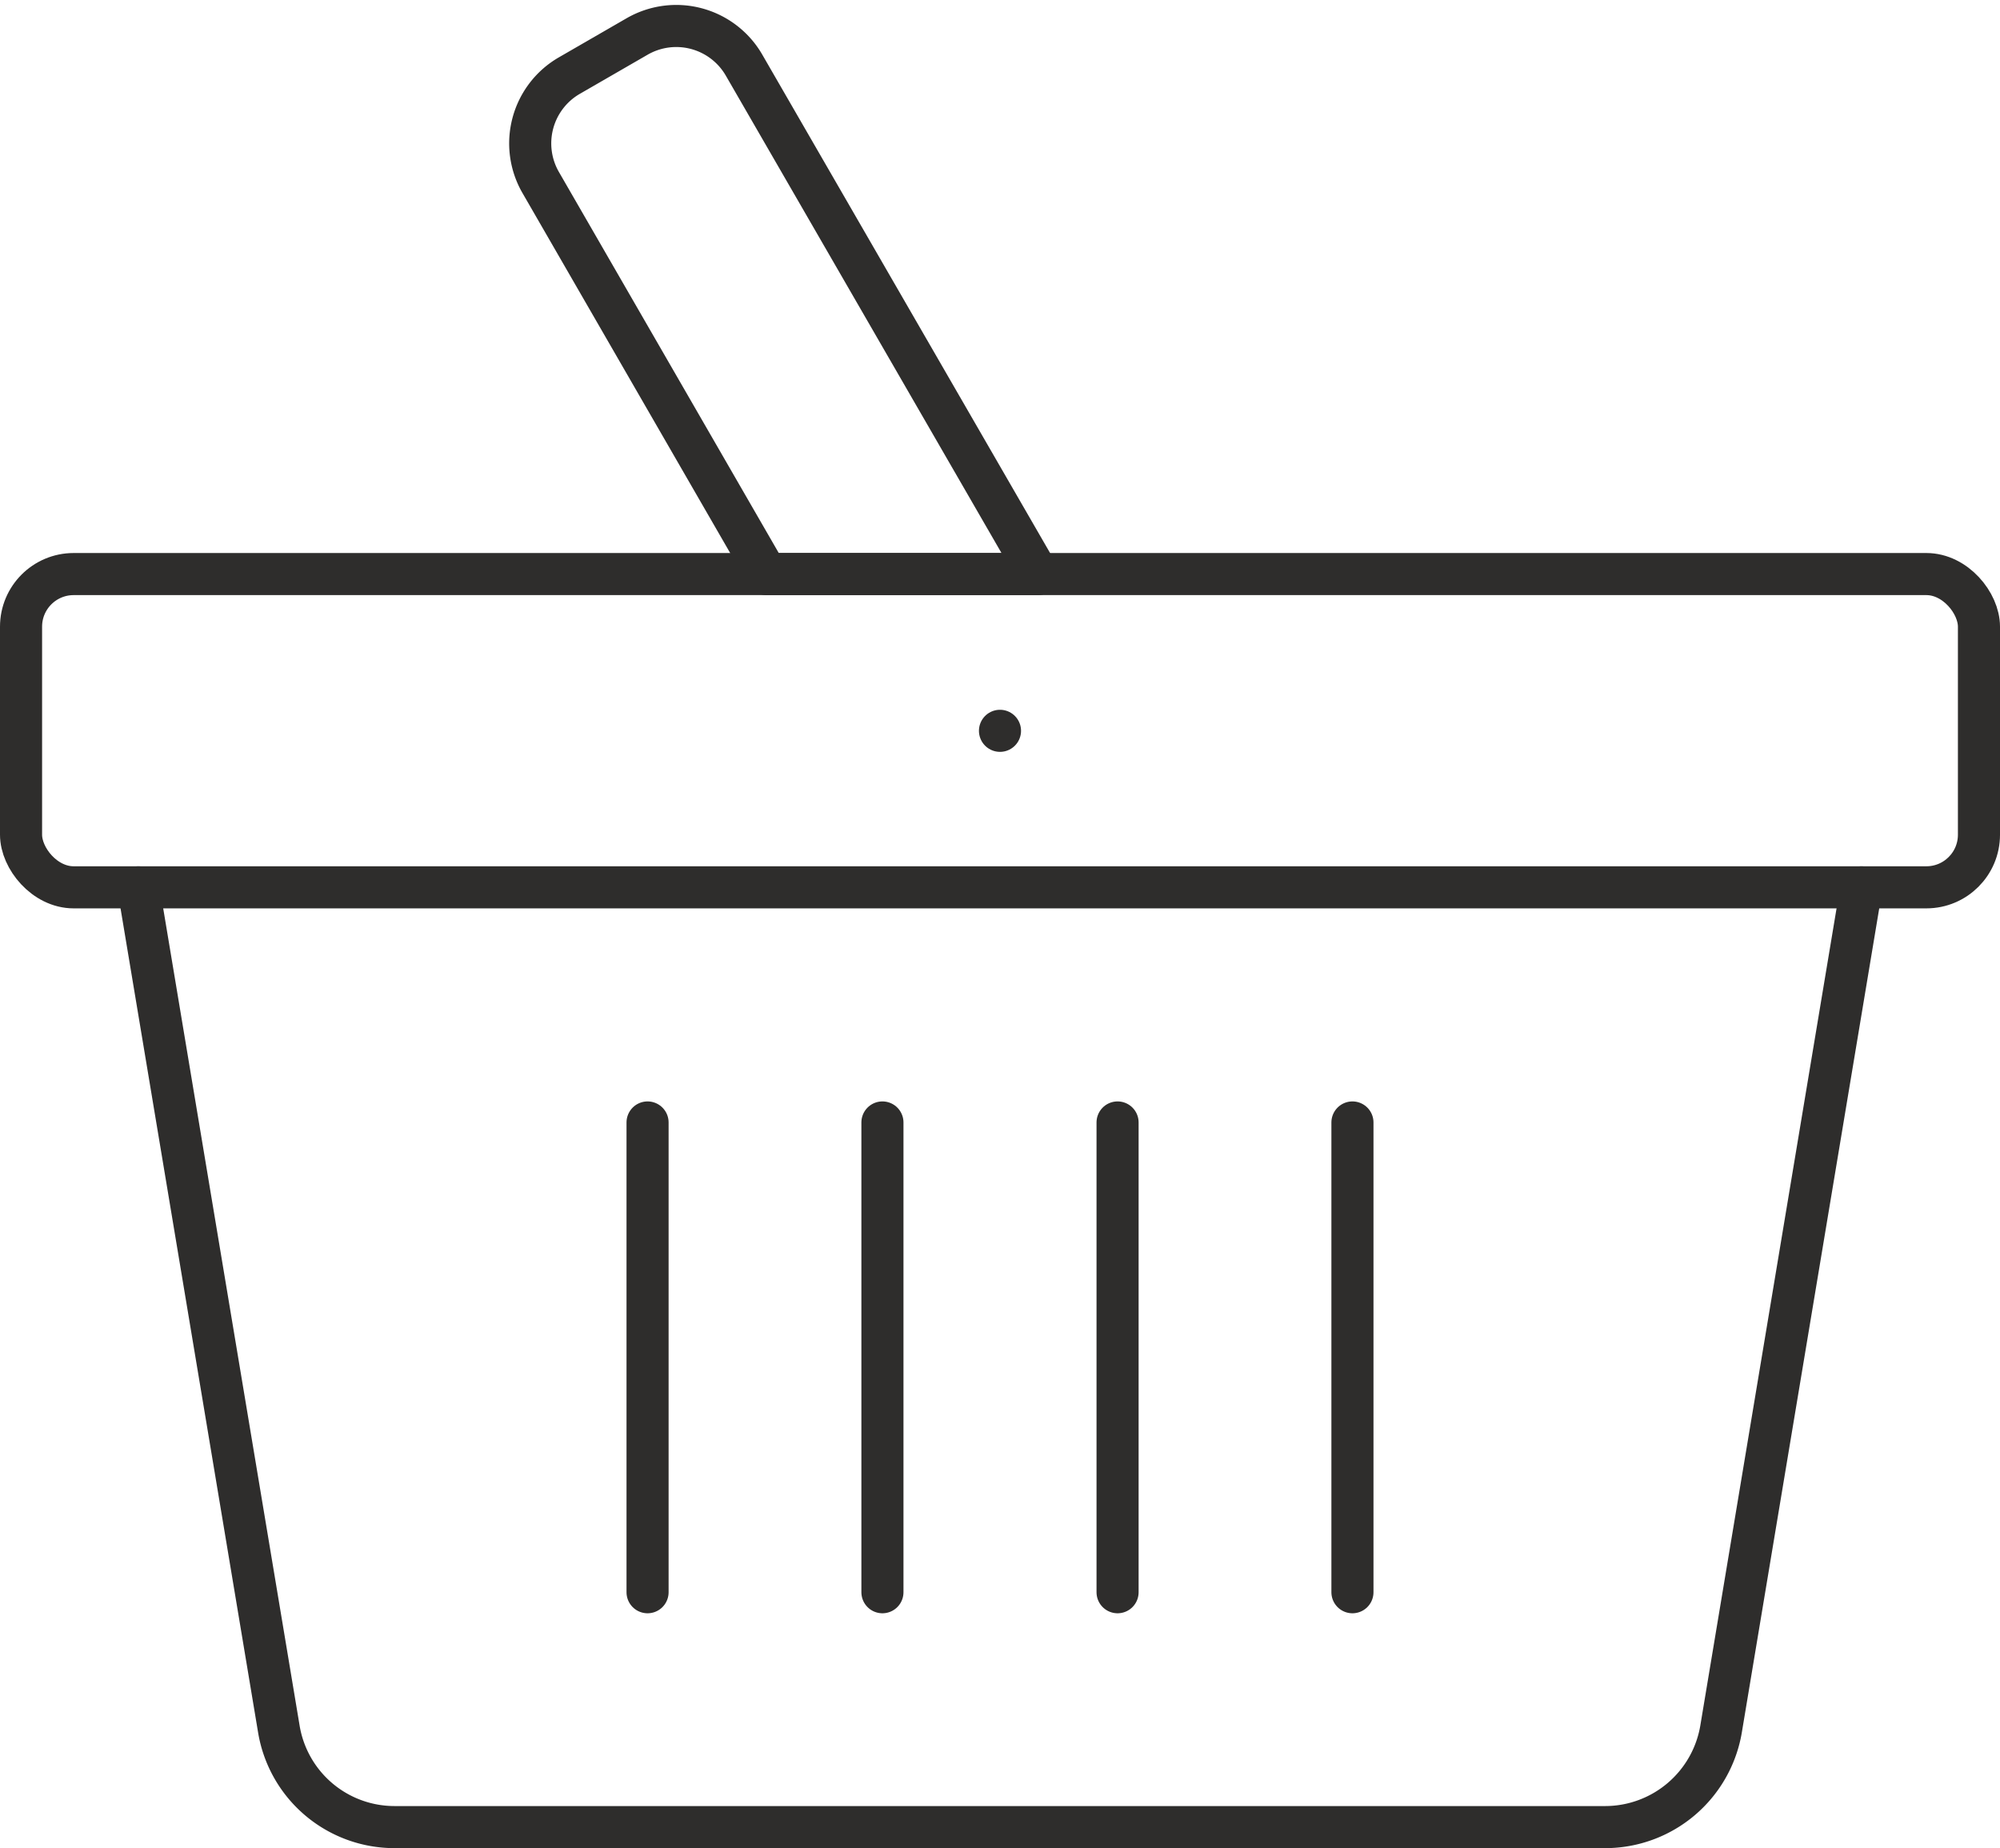
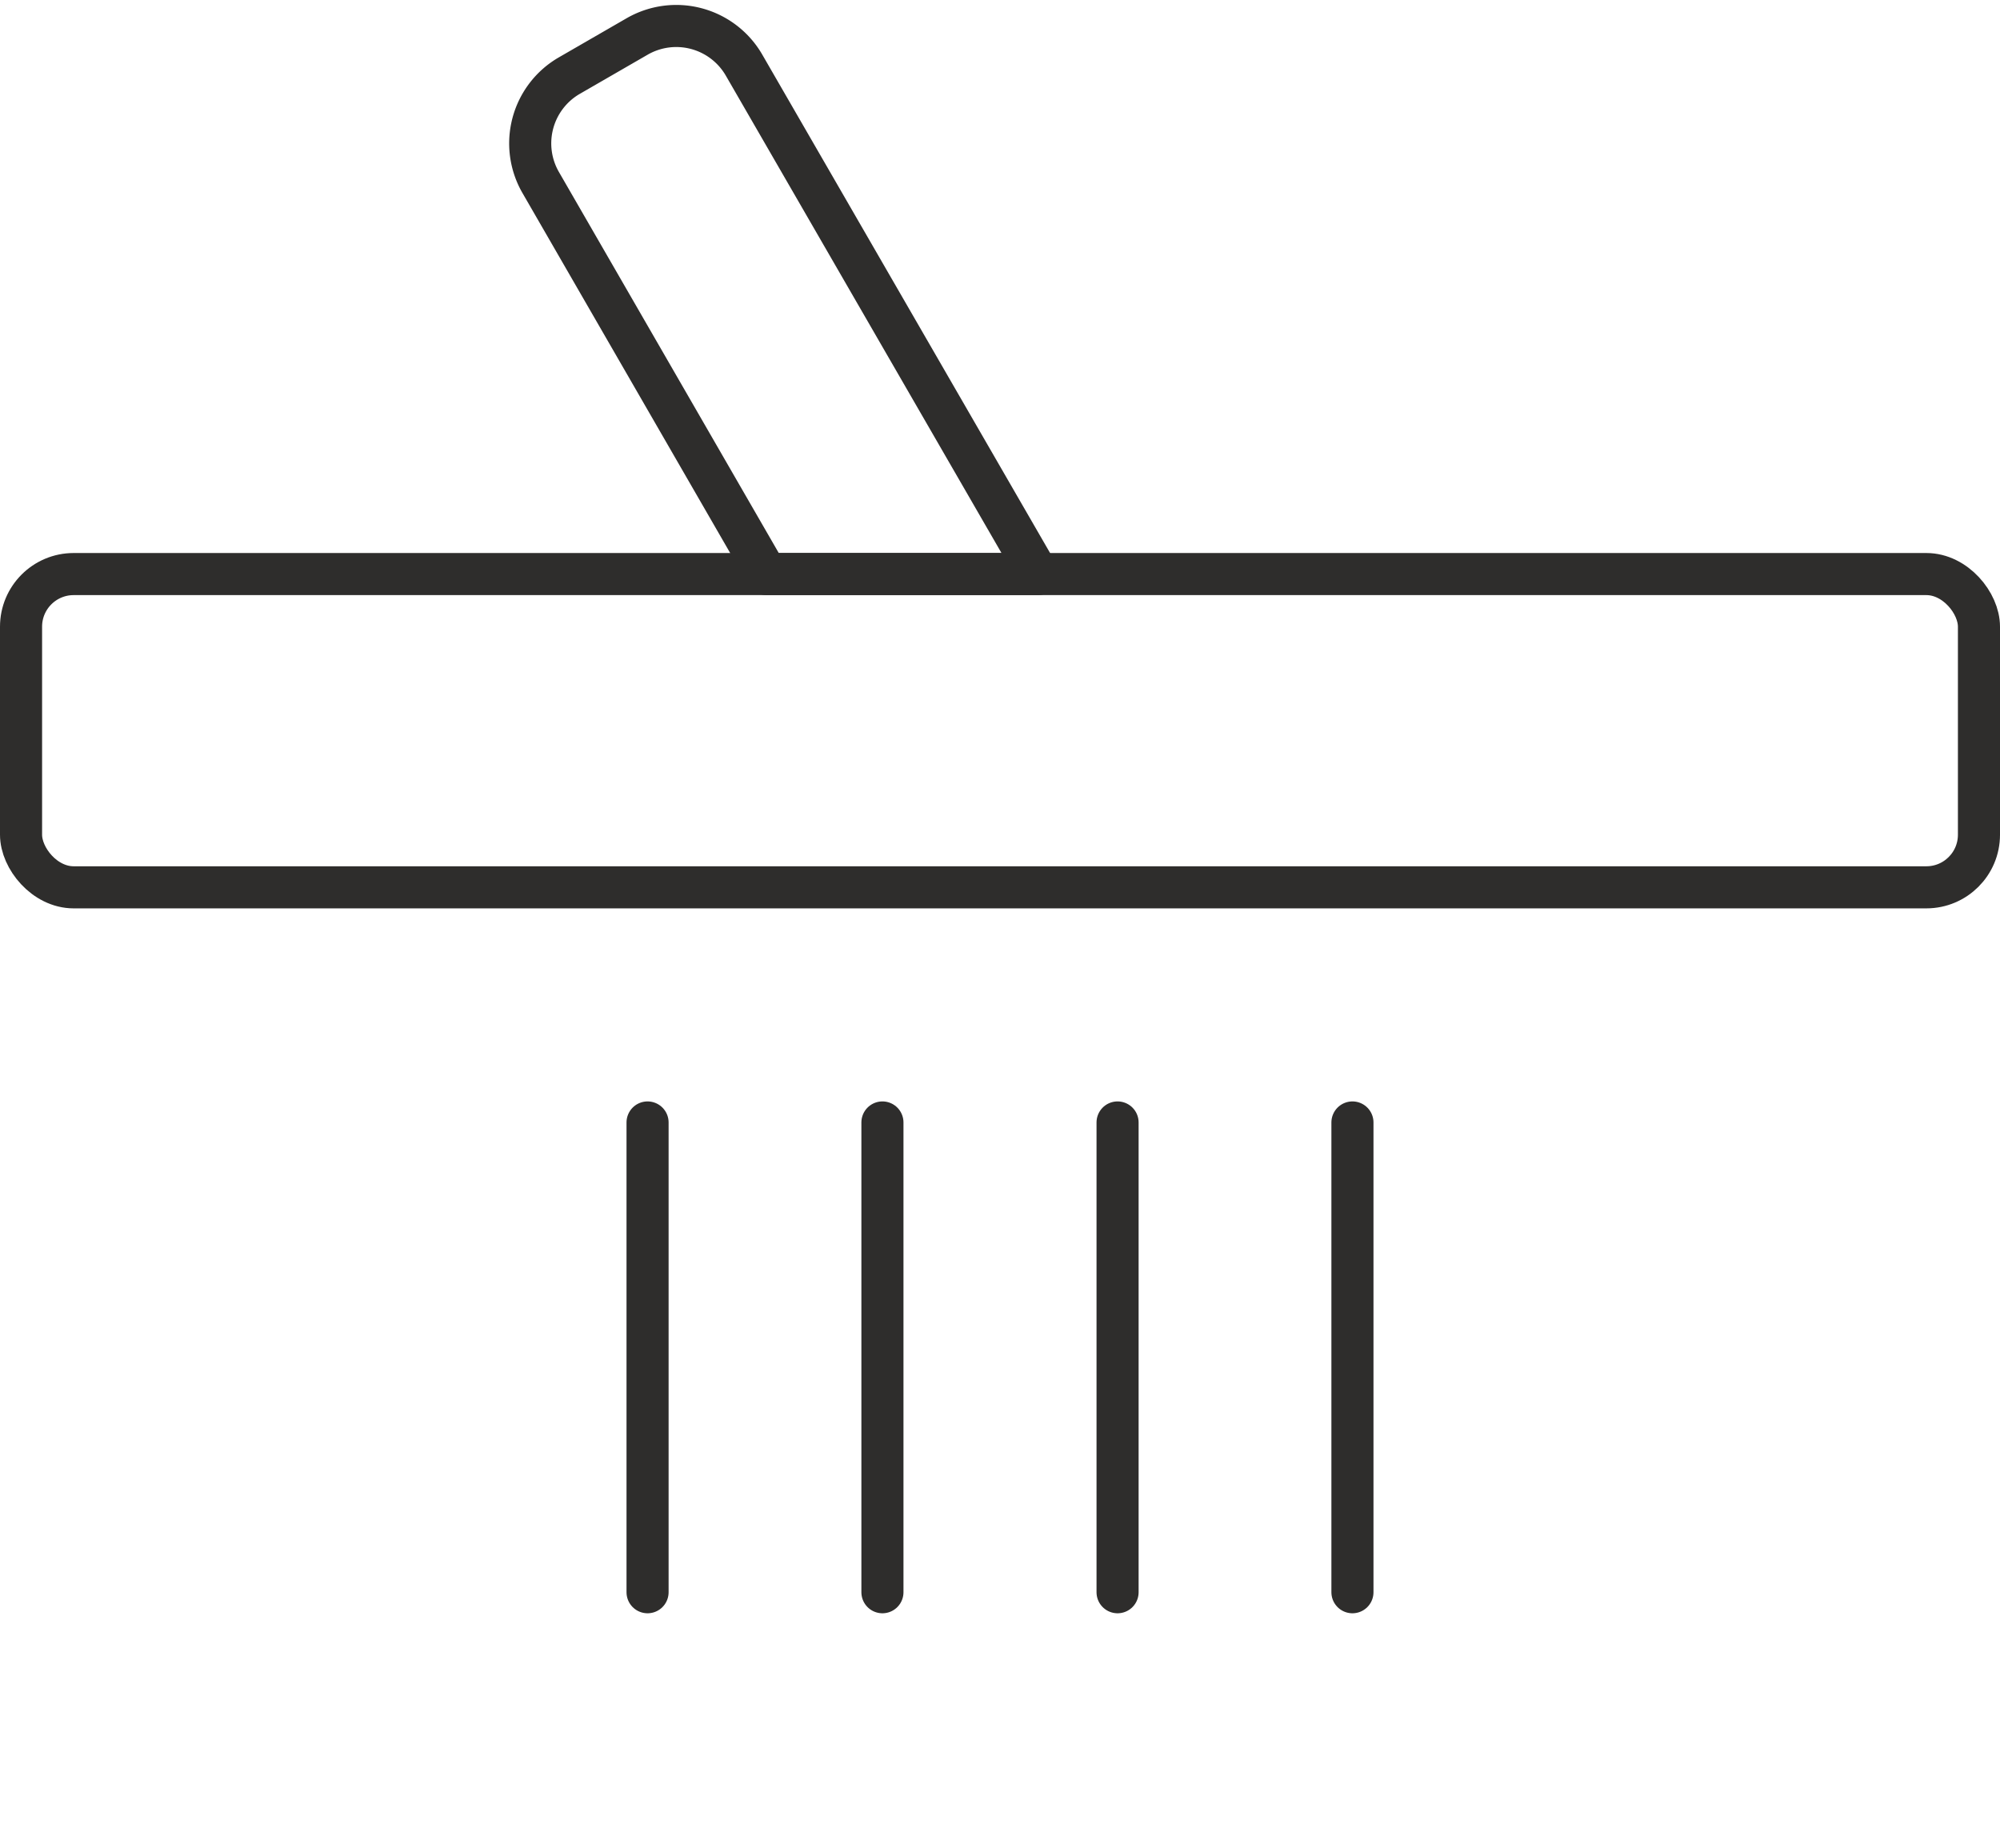
<svg xmlns="http://www.w3.org/2000/svg" width="76.033" height="70.26" viewBox="0 0 76.033 70.26">
  <g id="Boutique" transform="translate(0 0.186)">
    <rect id="Rectangle_569" data-name="Rectangle 569" width="74.433" height="11.909" rx="2" transform="translate(0.8 21.638)" fill="none" stroke="#2e2d2c" stroke-linecap="round" stroke-linejoin="round" stroke-width="1.6" />
-     <path id="Tracé_2526" data-name="Tracé 2526" d="M71.034,35.53,65.7,67.523a4.473,4.473,0,0,1-4.4,3.734H15.27a4.457,4.457,0,0,1-4.4-3.734L5.53,35.53" transform="translate(-0.27 -1.983)" fill="none" stroke="#2e2d2c" stroke-linecap="round" stroke-linejoin="round" stroke-width="1.6" />
    <path id="Tracé_2527" data-name="Tracé 2527" d="M30.316,21.638H40.631L29.458,2.29A2.976,2.976,0,0,0,25.394,1.2L22.82,2.686A2.976,2.976,0,0,0,21.726,6.75Z" transform="translate(-1.172 0)" fill="none" stroke="#2e2d2c" stroke-linecap="round" stroke-linejoin="round" stroke-width="1.6" />
-     <line id="Ligne_242" data-name="Ligne 242" transform="translate(38.016 27.597)" fill="none" stroke="#2e2d2c" stroke-linecap="round" stroke-linejoin="round" stroke-width="1.6" />
    <line id="Ligne_243" data-name="Ligne 243" y2="17.859" transform="translate(51.415 42.486)" fill="none" stroke="#2e2d2c" stroke-linecap="round" stroke-linejoin="round" stroke-width="1.6" />
    <line id="Ligne_244" data-name="Ligne 244" y2="17.859" transform="translate(42.486 42.486)" fill="none" stroke="#2e2d2c" stroke-linecap="round" stroke-linejoin="round" stroke-width="1.6" />
    <line id="Ligne_245" data-name="Ligne 245" y2="17.859" transform="translate(33.547 42.486)" fill="none" stroke="#2e2d2c" stroke-linecap="round" stroke-linejoin="round" stroke-width="1.6" />
    <line id="Ligne_246" data-name="Ligne 246" y2="17.859" transform="translate(24.618 42.486)" fill="none" stroke="#2e2d2c" stroke-linecap="round" stroke-linejoin="round" stroke-width="1.6" />
  </g>
</svg>